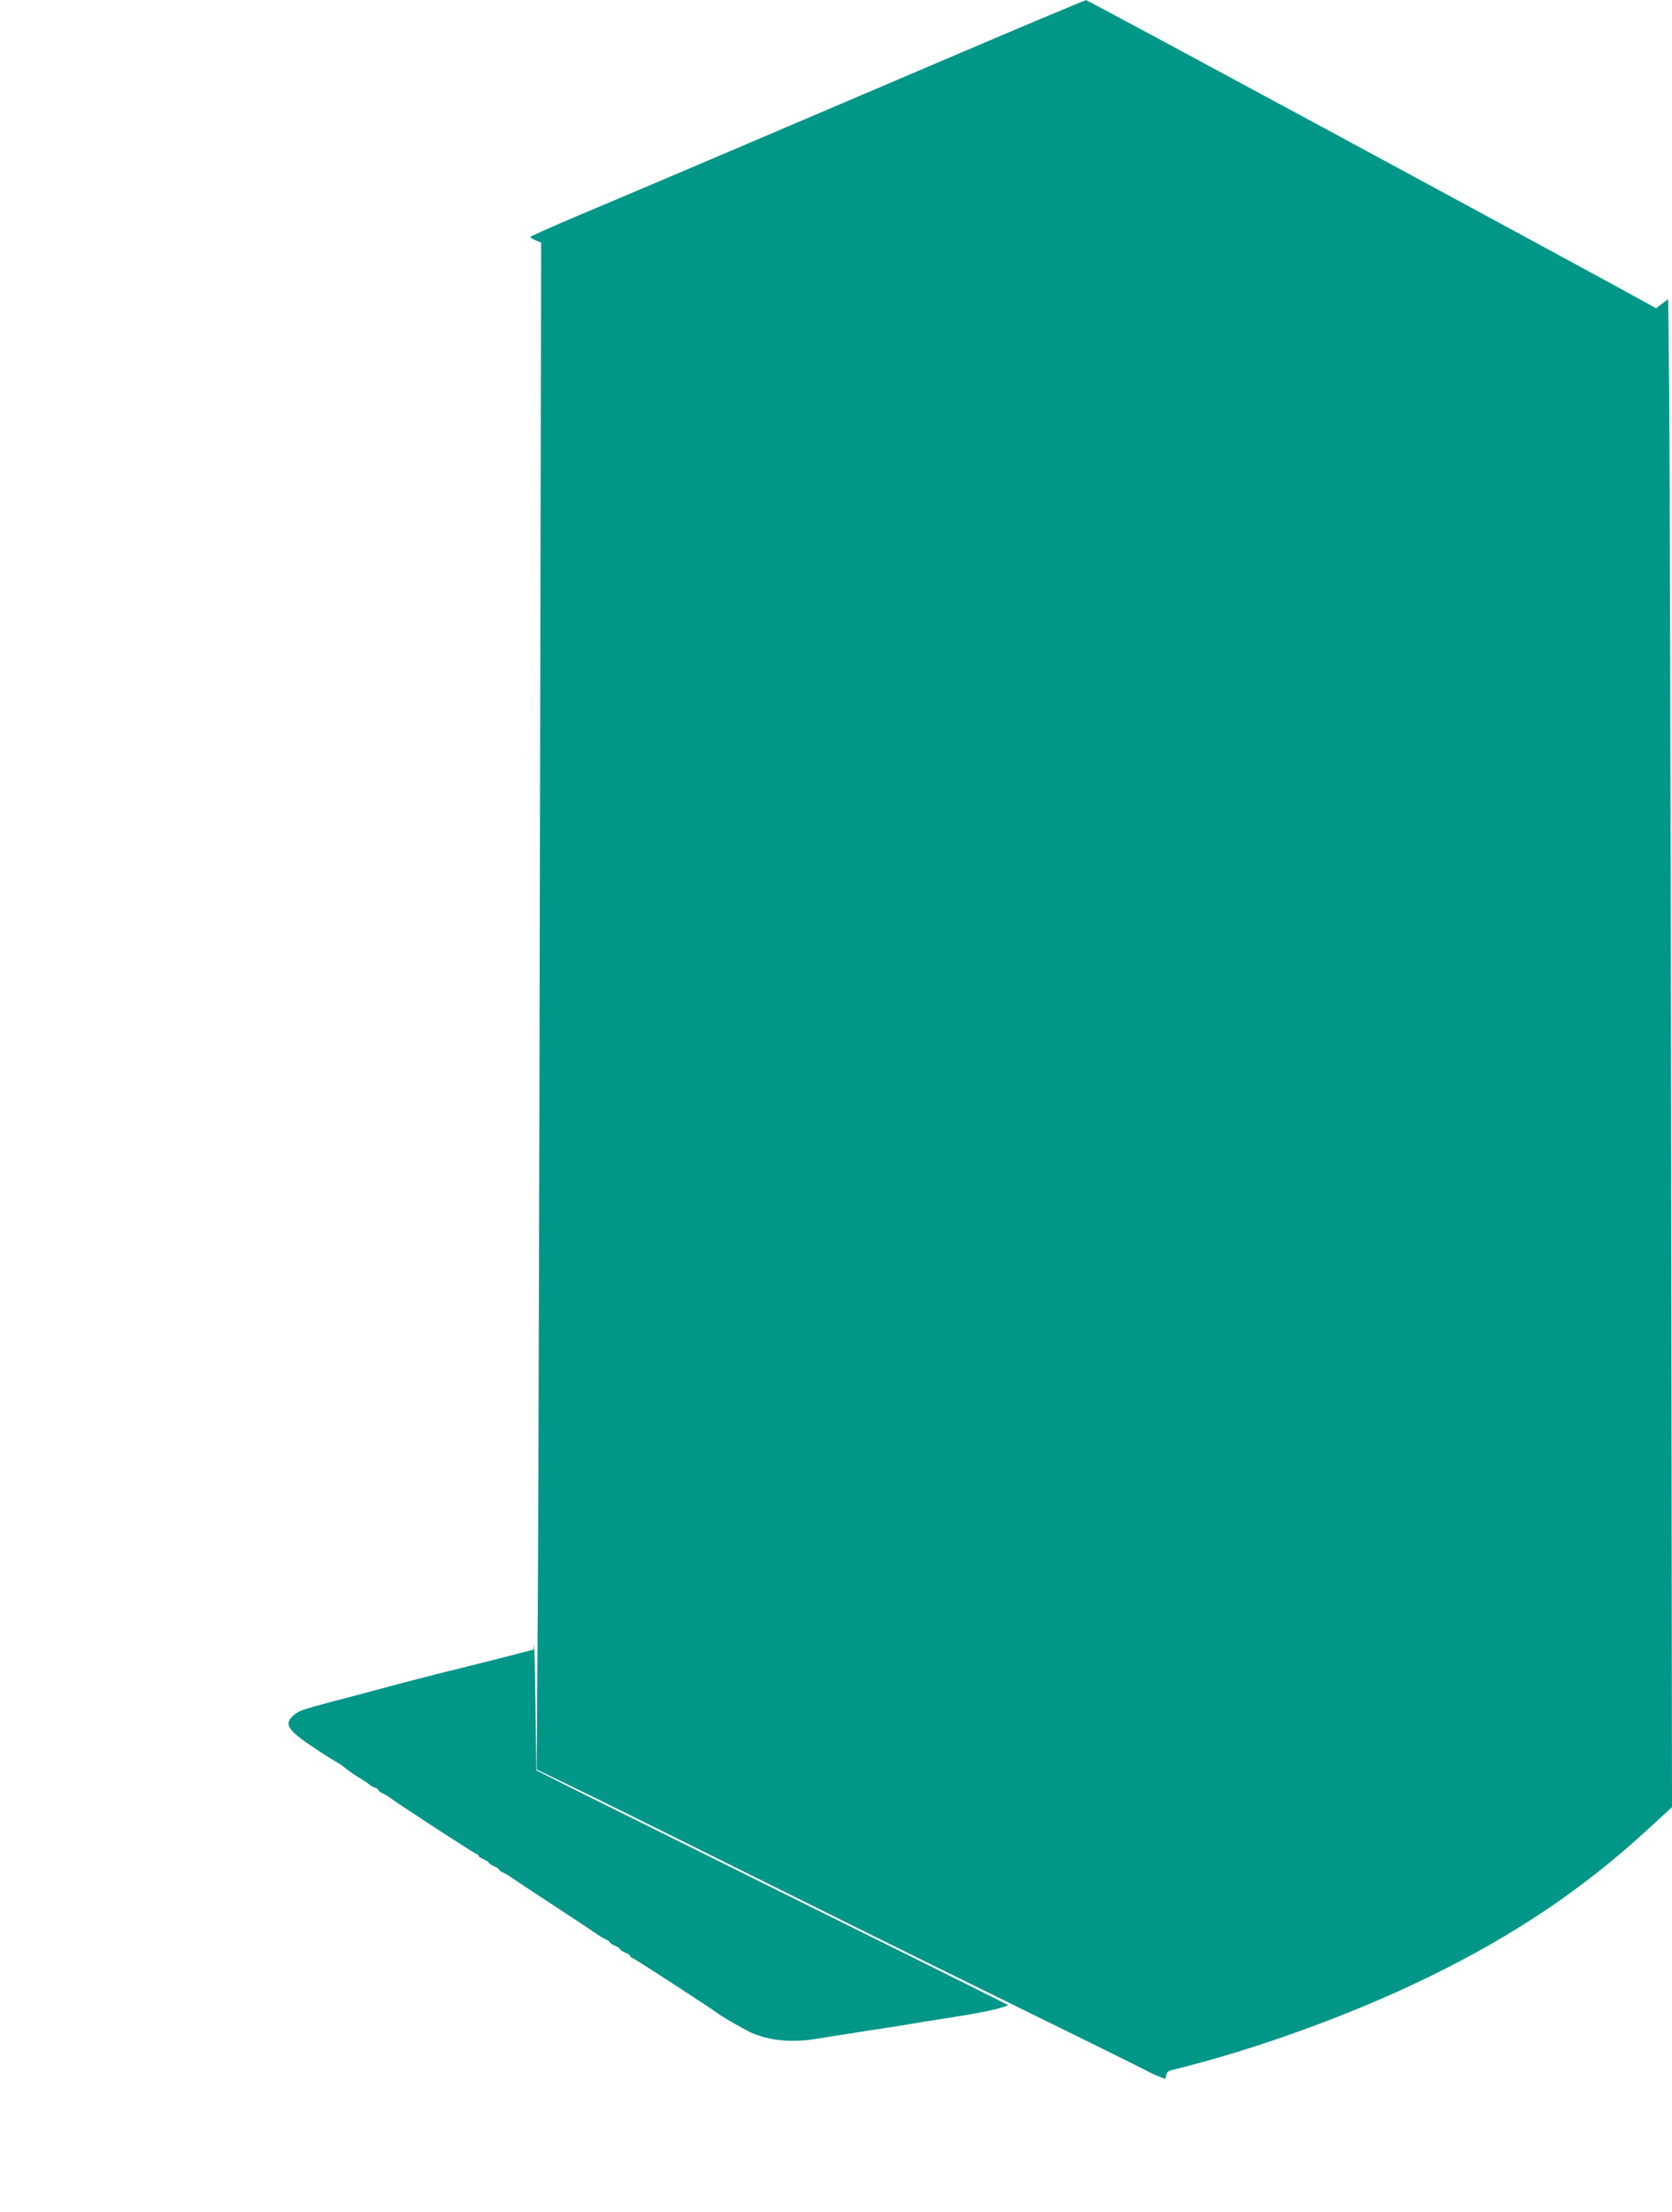
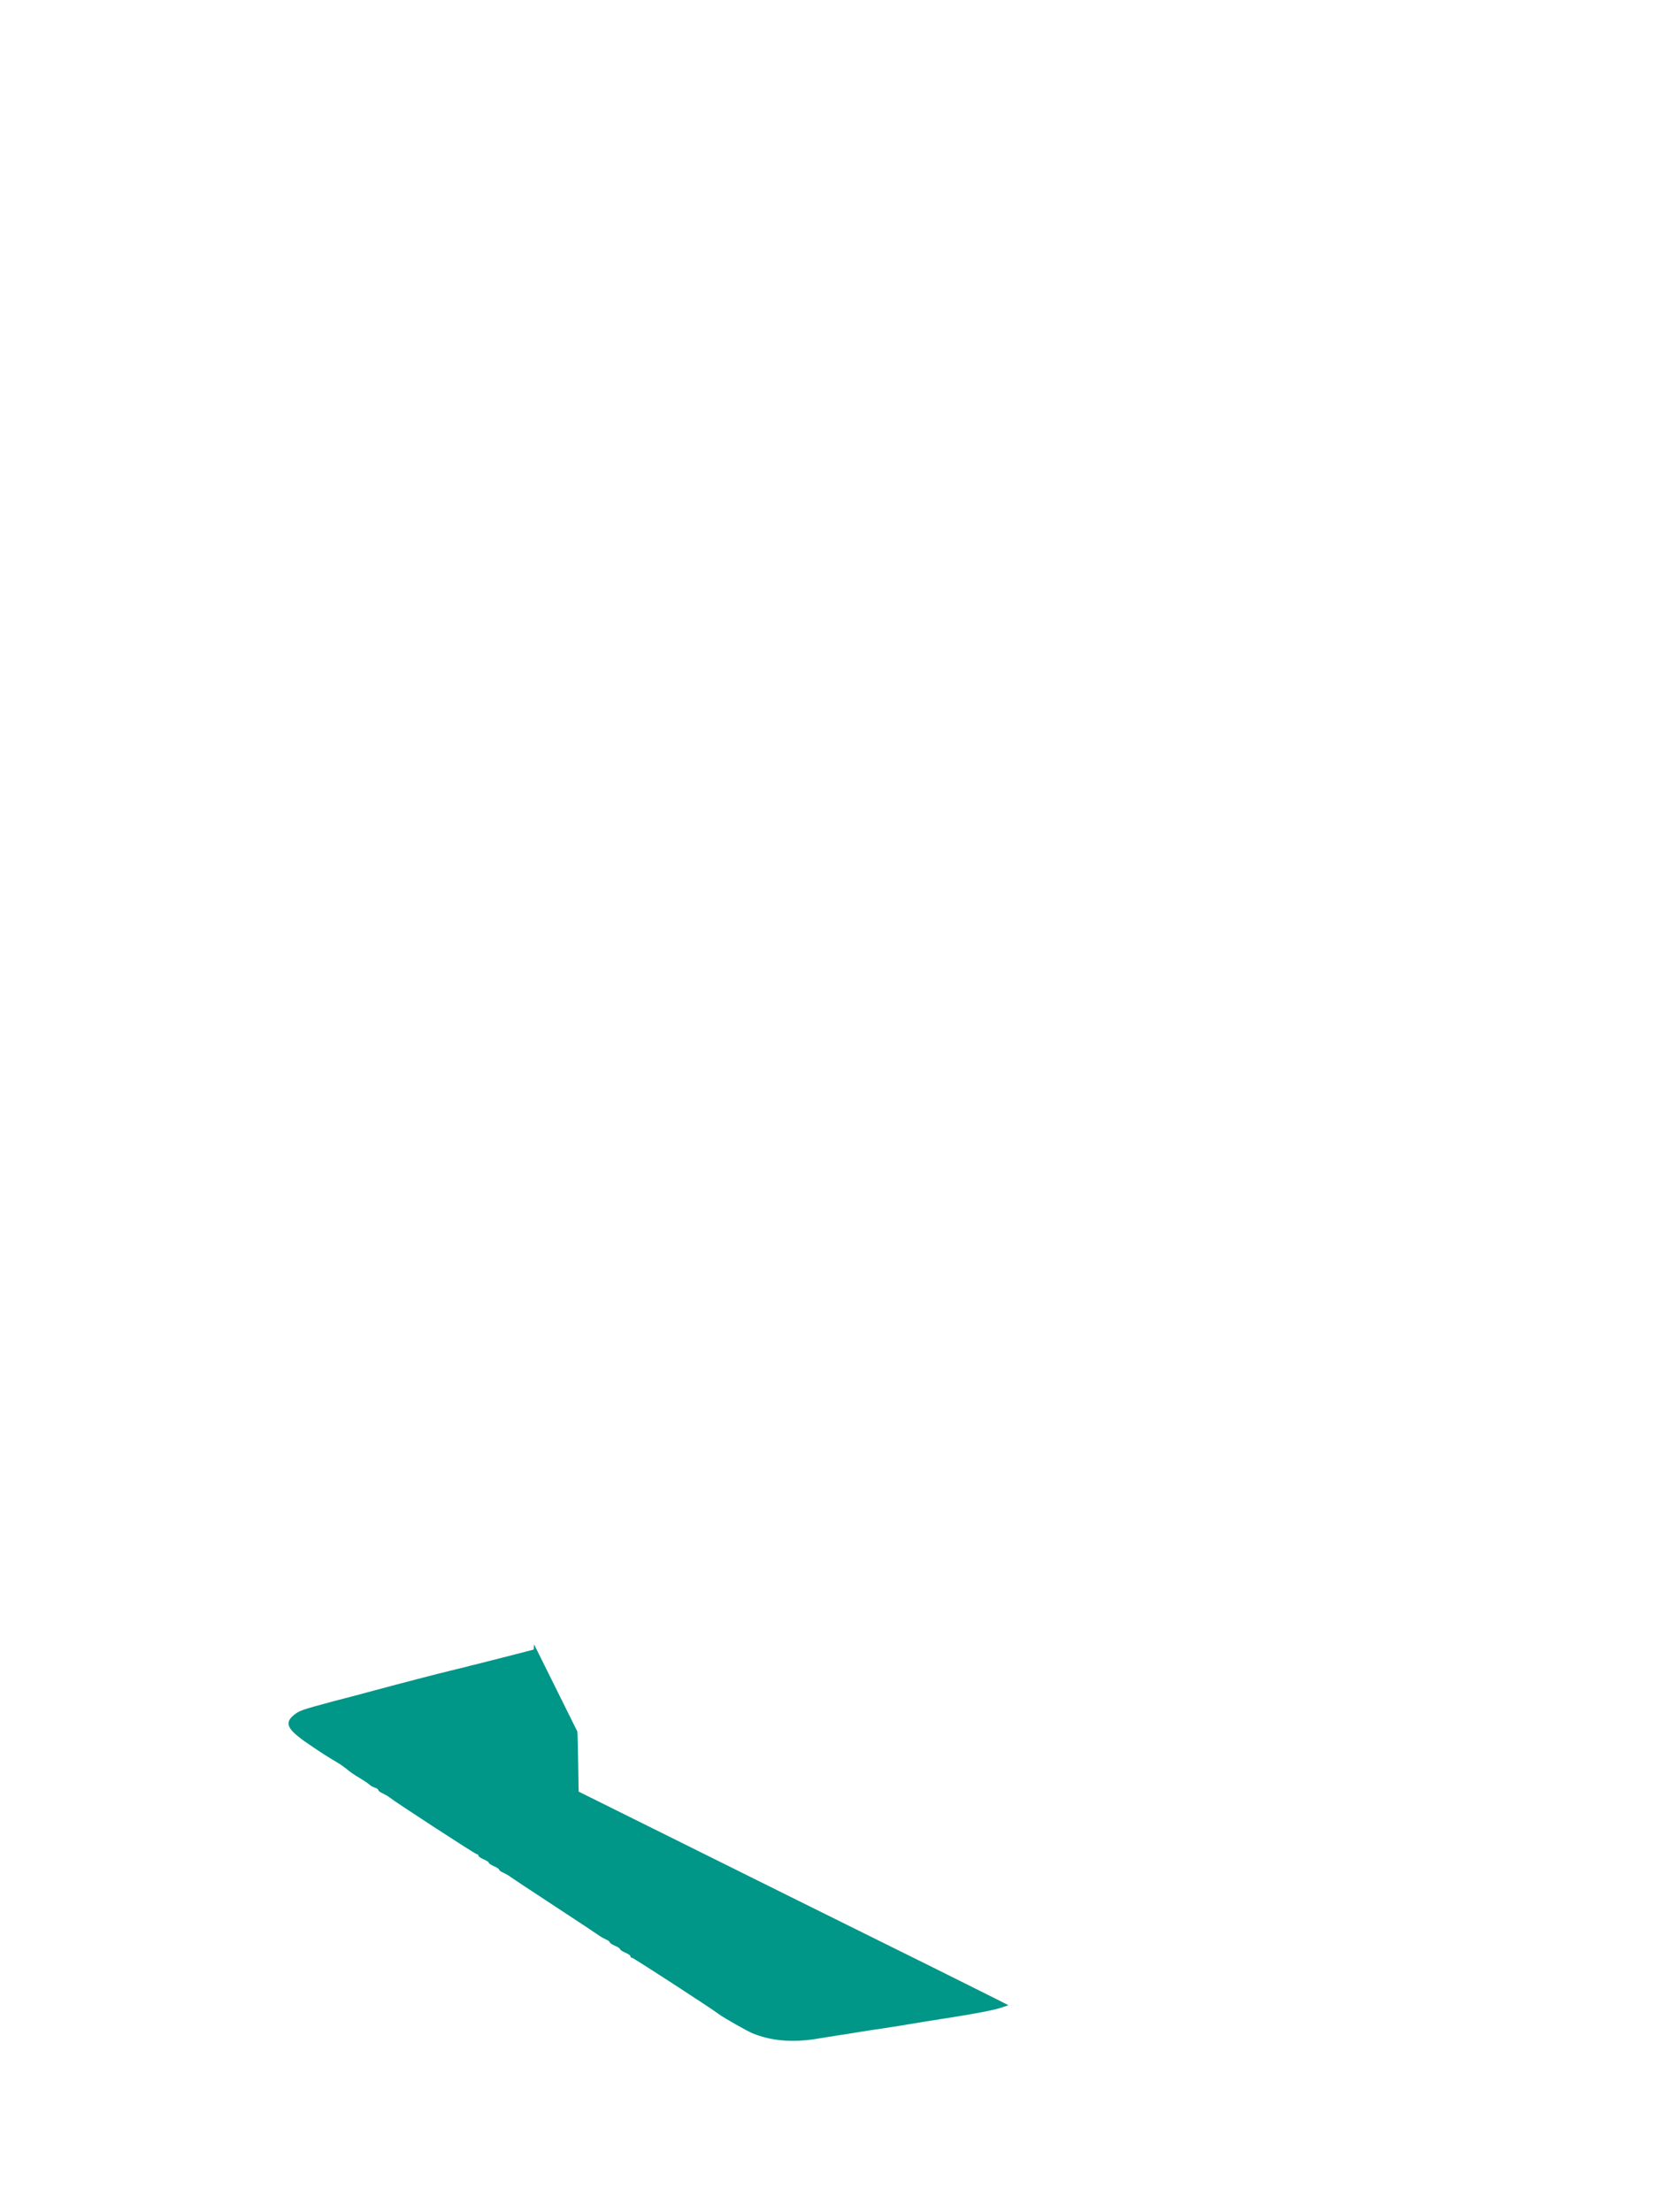
<svg xmlns="http://www.w3.org/2000/svg" version="1.0" width="968pt" height="1280pt" viewBox="0 0 968 1280" preserveAspectRatio="xMidYMid meet">
  <g transform="translate(0,1280) scale(0.1,-0.1)" fill="#009688" stroke="none">
-     <path d="M5420 12434 c-1261 -538 -1731 -738 -2057 -875 -161 -68 -293 -127 -293 -130 0 -4 14 -12 31 -20 l32 -13 -7 -3395 c-3 -1868 -9 -3856 -12 -4418 l-7 -1023 194 -94 c107 -51 586 -288 1064 -526 479 -238 969 -481 1090 -540 598 -293 1182 -581 1200 -592 16 -10 82 -37 92 -38 1 0 3 10 5 22 2 16 13 24 38 30 473 115 1042 321 1495 544 486 238 878 502 1248 841 l147 135 -5 3802 c-3 2090 -8 4054 -11 4363 l-6 562 -35 -26 -35 -27 -47 26 c-357 198 -3244 1758 -3253 1757 -7 0 -398 -164 -868 -365z" />
-     <path d="M3092 3284 l-2 -30 -147 -38 c-82 -21 -165 -42 -185 -47 -21 -5 -55 -13 -75 -19 -21 -5 -56 -13 -78 -19 -45 -10 -314 -80 -450 -117 -49 -13 -148 -40 -220 -58 -193 -52 -202 -55 -235 -82 -58 -49 -36 -86 110 -183 47 -32 105 -69 130 -83 25 -14 56 -36 70 -48 14 -12 45 -34 70 -48 25 -15 51 -32 58 -39 6 -6 21 -15 32 -18 11 -3 20 -10 20 -14 0 -4 11 -13 25 -19 14 -7 31 -16 38 -22 34 -28 499 -330 507 -330 6 0 10 -4 10 -9 0 -5 14 -14 30 -21 17 -7 30 -16 30 -20 0 -4 14 -13 30 -20 17 -7 30 -16 30 -20 0 -4 11 -12 25 -18 14 -7 31 -16 38 -22 7 -5 122 -82 257 -170 135 -88 250 -165 257 -170 7 -6 24 -15 38 -22 14 -6 25 -14 25 -18 0 -4 14 -13 30 -20 17 -7 30 -16 30 -20 0 -4 14 -13 30 -20 17 -7 30 -16 30 -21 0 -5 4 -9 10 -9 7 0 453 -289 505 -328 30 -22 156 -93 190 -108 106 -44 227 -55 364 -34 36 6 95 15 131 21 36 5 90 14 120 19 30 5 89 14 130 20 75 11 141 22 248 40 31 5 89 14 127 20 179 28 280 47 332 65 l31 11 -91 46 c-51 26 -555 277 -1122 557 -566 281 -1140 566 -1275 633 l-245 123 -5 380 c-3 209 -6 366 -8 349z" />
+     <path d="M3092 3284 l-2 -30 -147 -38 c-82 -21 -165 -42 -185 -47 -21 -5 -55 -13 -75 -19 -21 -5 -56 -13 -78 -19 -45 -10 -314 -80 -450 -117 -49 -13 -148 -40 -220 -58 -193 -52 -202 -55 -235 -82 -58 -49 -36 -86 110 -183 47 -32 105 -69 130 -83 25 -14 56 -36 70 -48 14 -12 45 -34 70 -48 25 -15 51 -32 58 -39 6 -6 21 -15 32 -18 11 -3 20 -10 20 -14 0 -4 11 -13 25 -19 14 -7 31 -16 38 -22 34 -28 499 -330 507 -330 6 0 10 -4 10 -9 0 -5 14 -14 30 -21 17 -7 30 -16 30 -20 0 -4 14 -13 30 -20 17 -7 30 -16 30 -20 0 -4 11 -12 25 -18 14 -7 31 -16 38 -22 7 -5 122 -82 257 -170 135 -88 250 -165 257 -170 7 -6 24 -15 38 -22 14 -6 25 -14 25 -18 0 -4 14 -13 30 -20 17 -7 30 -16 30 -20 0 -4 14 -13 30 -20 17 -7 30 -16 30 -21 0 -5 4 -9 10 -9 7 0 453 -289 505 -328 30 -22 156 -93 190 -108 106 -44 227 -55 364 -34 36 6 95 15 131 21 36 5 90 14 120 19 30 5 89 14 130 20 75 11 141 22 248 40 31 5 89 14 127 20 179 28 280 47 332 65 l31 11 -91 46 c-51 26 -555 277 -1122 557 -566 281 -1140 566 -1275 633 c-3 209 -6 366 -8 349z" />
  </g>
</svg>